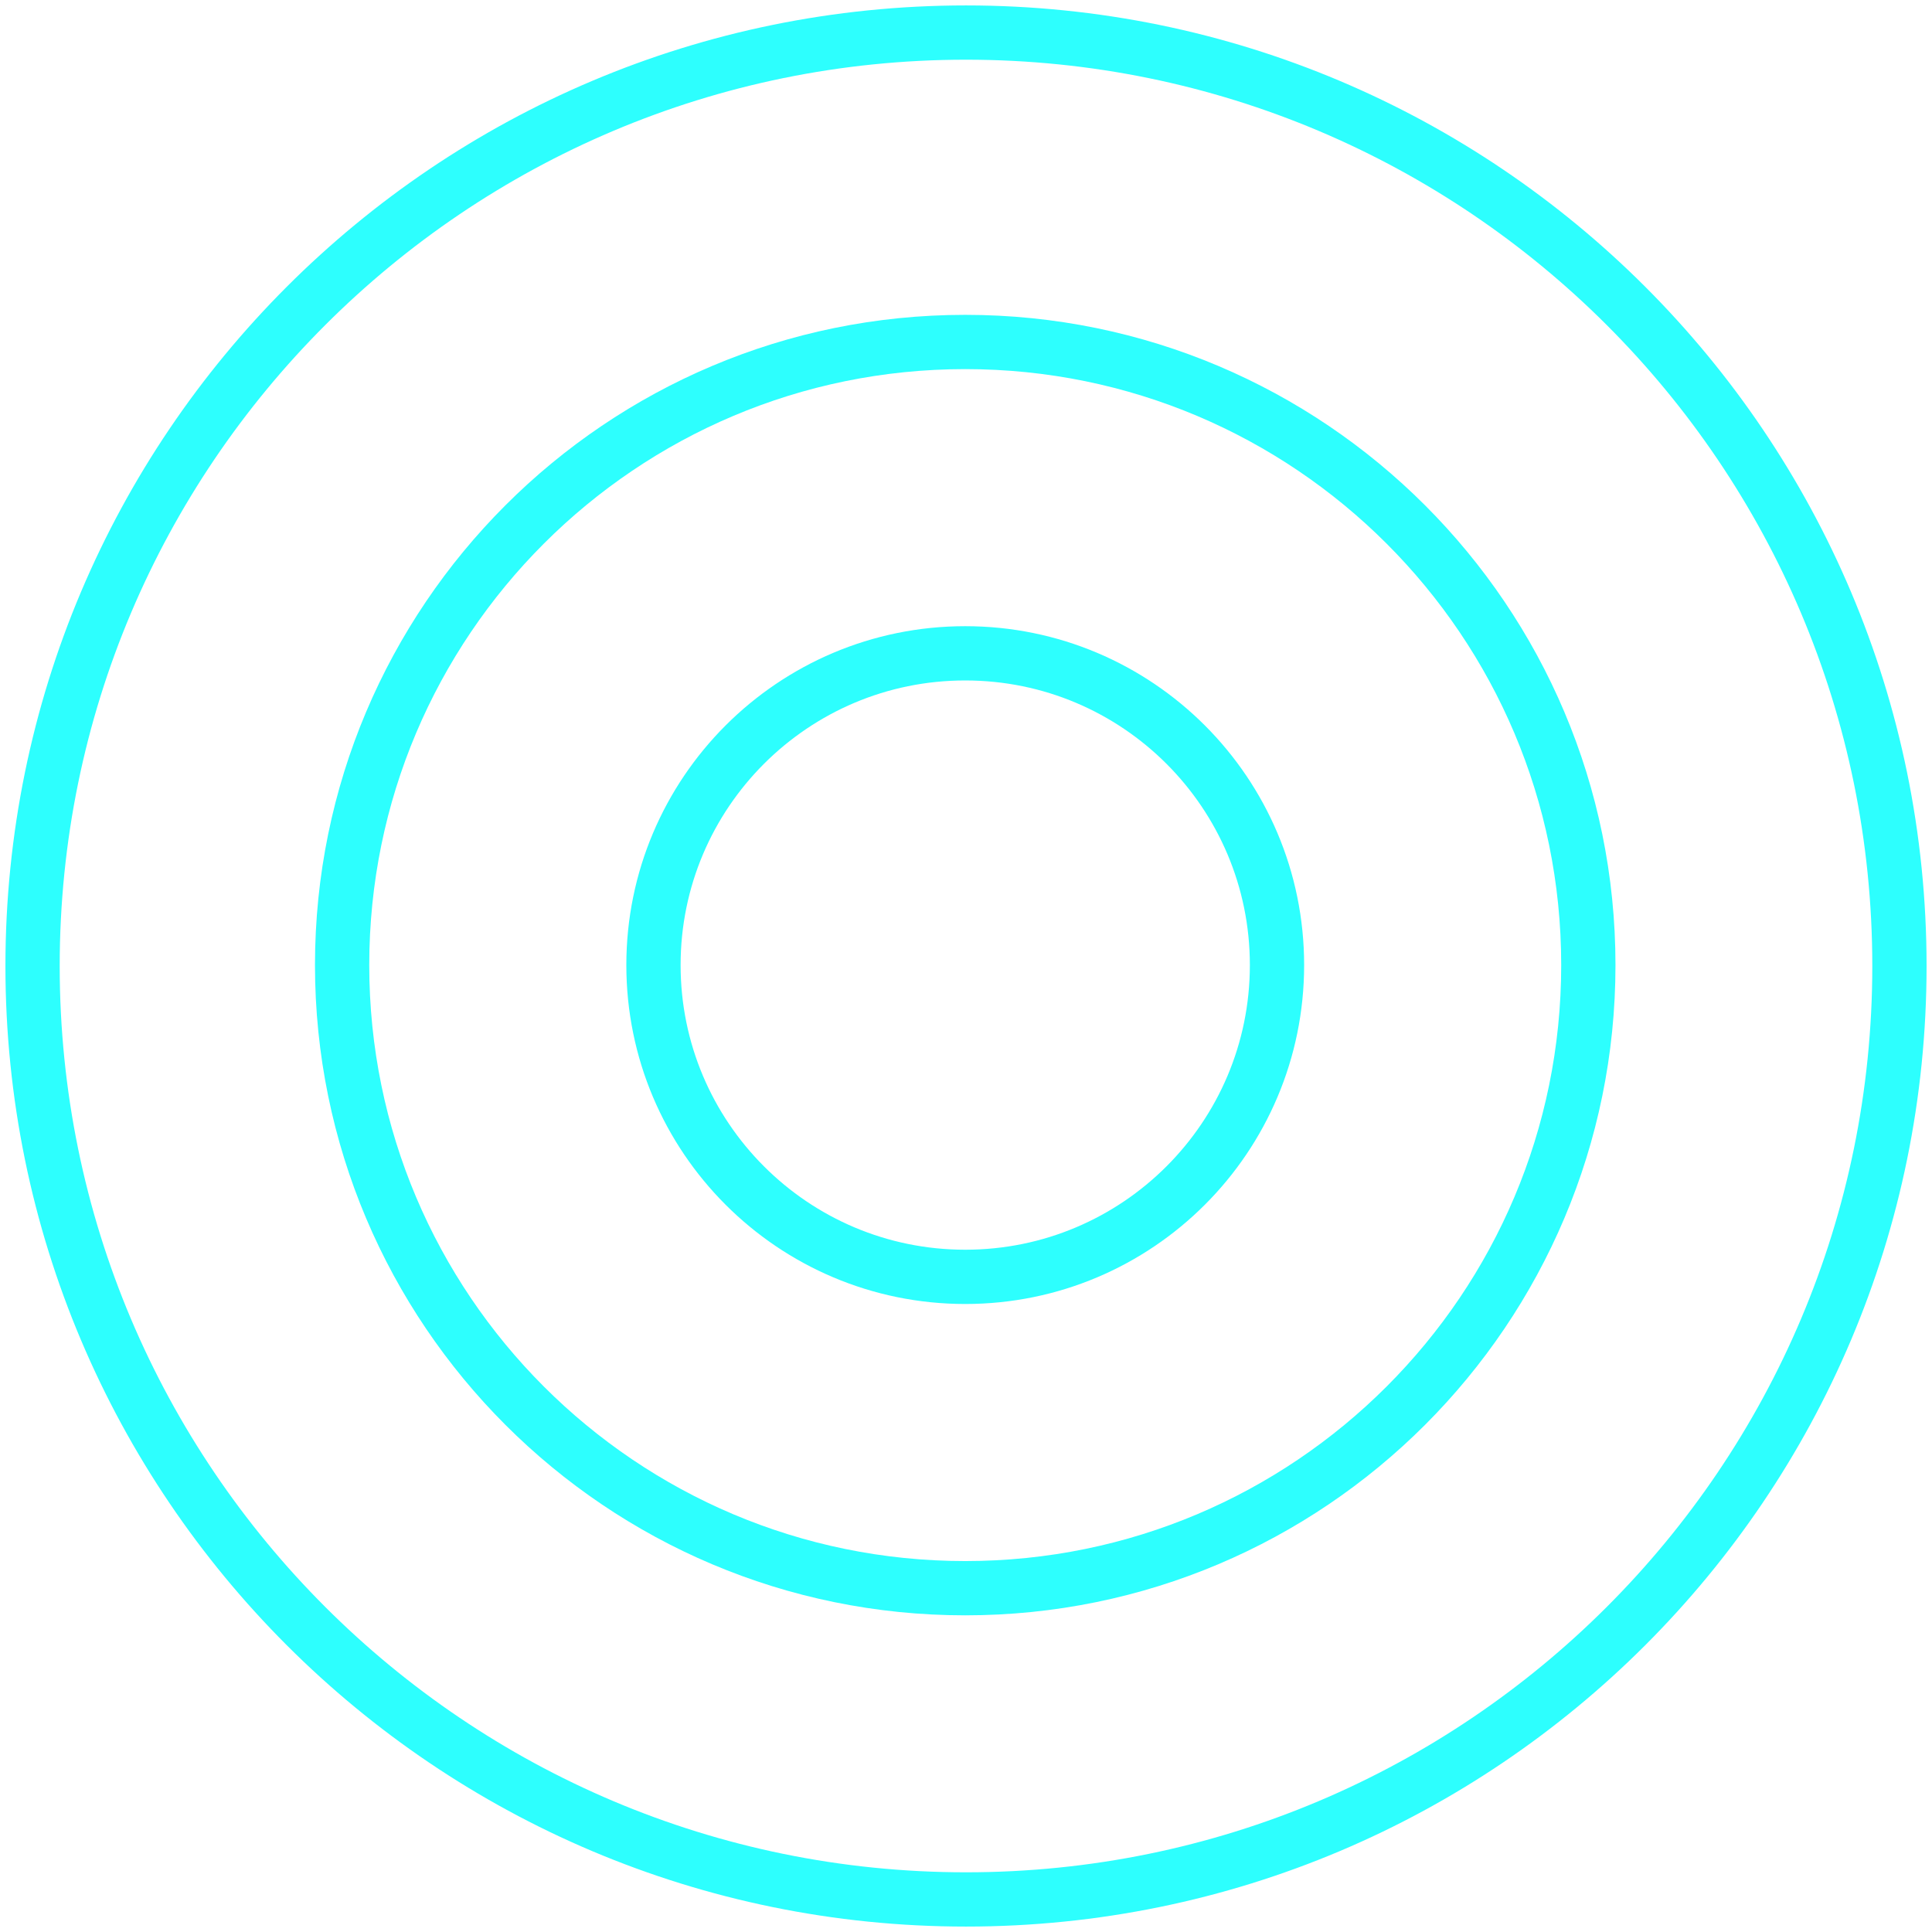
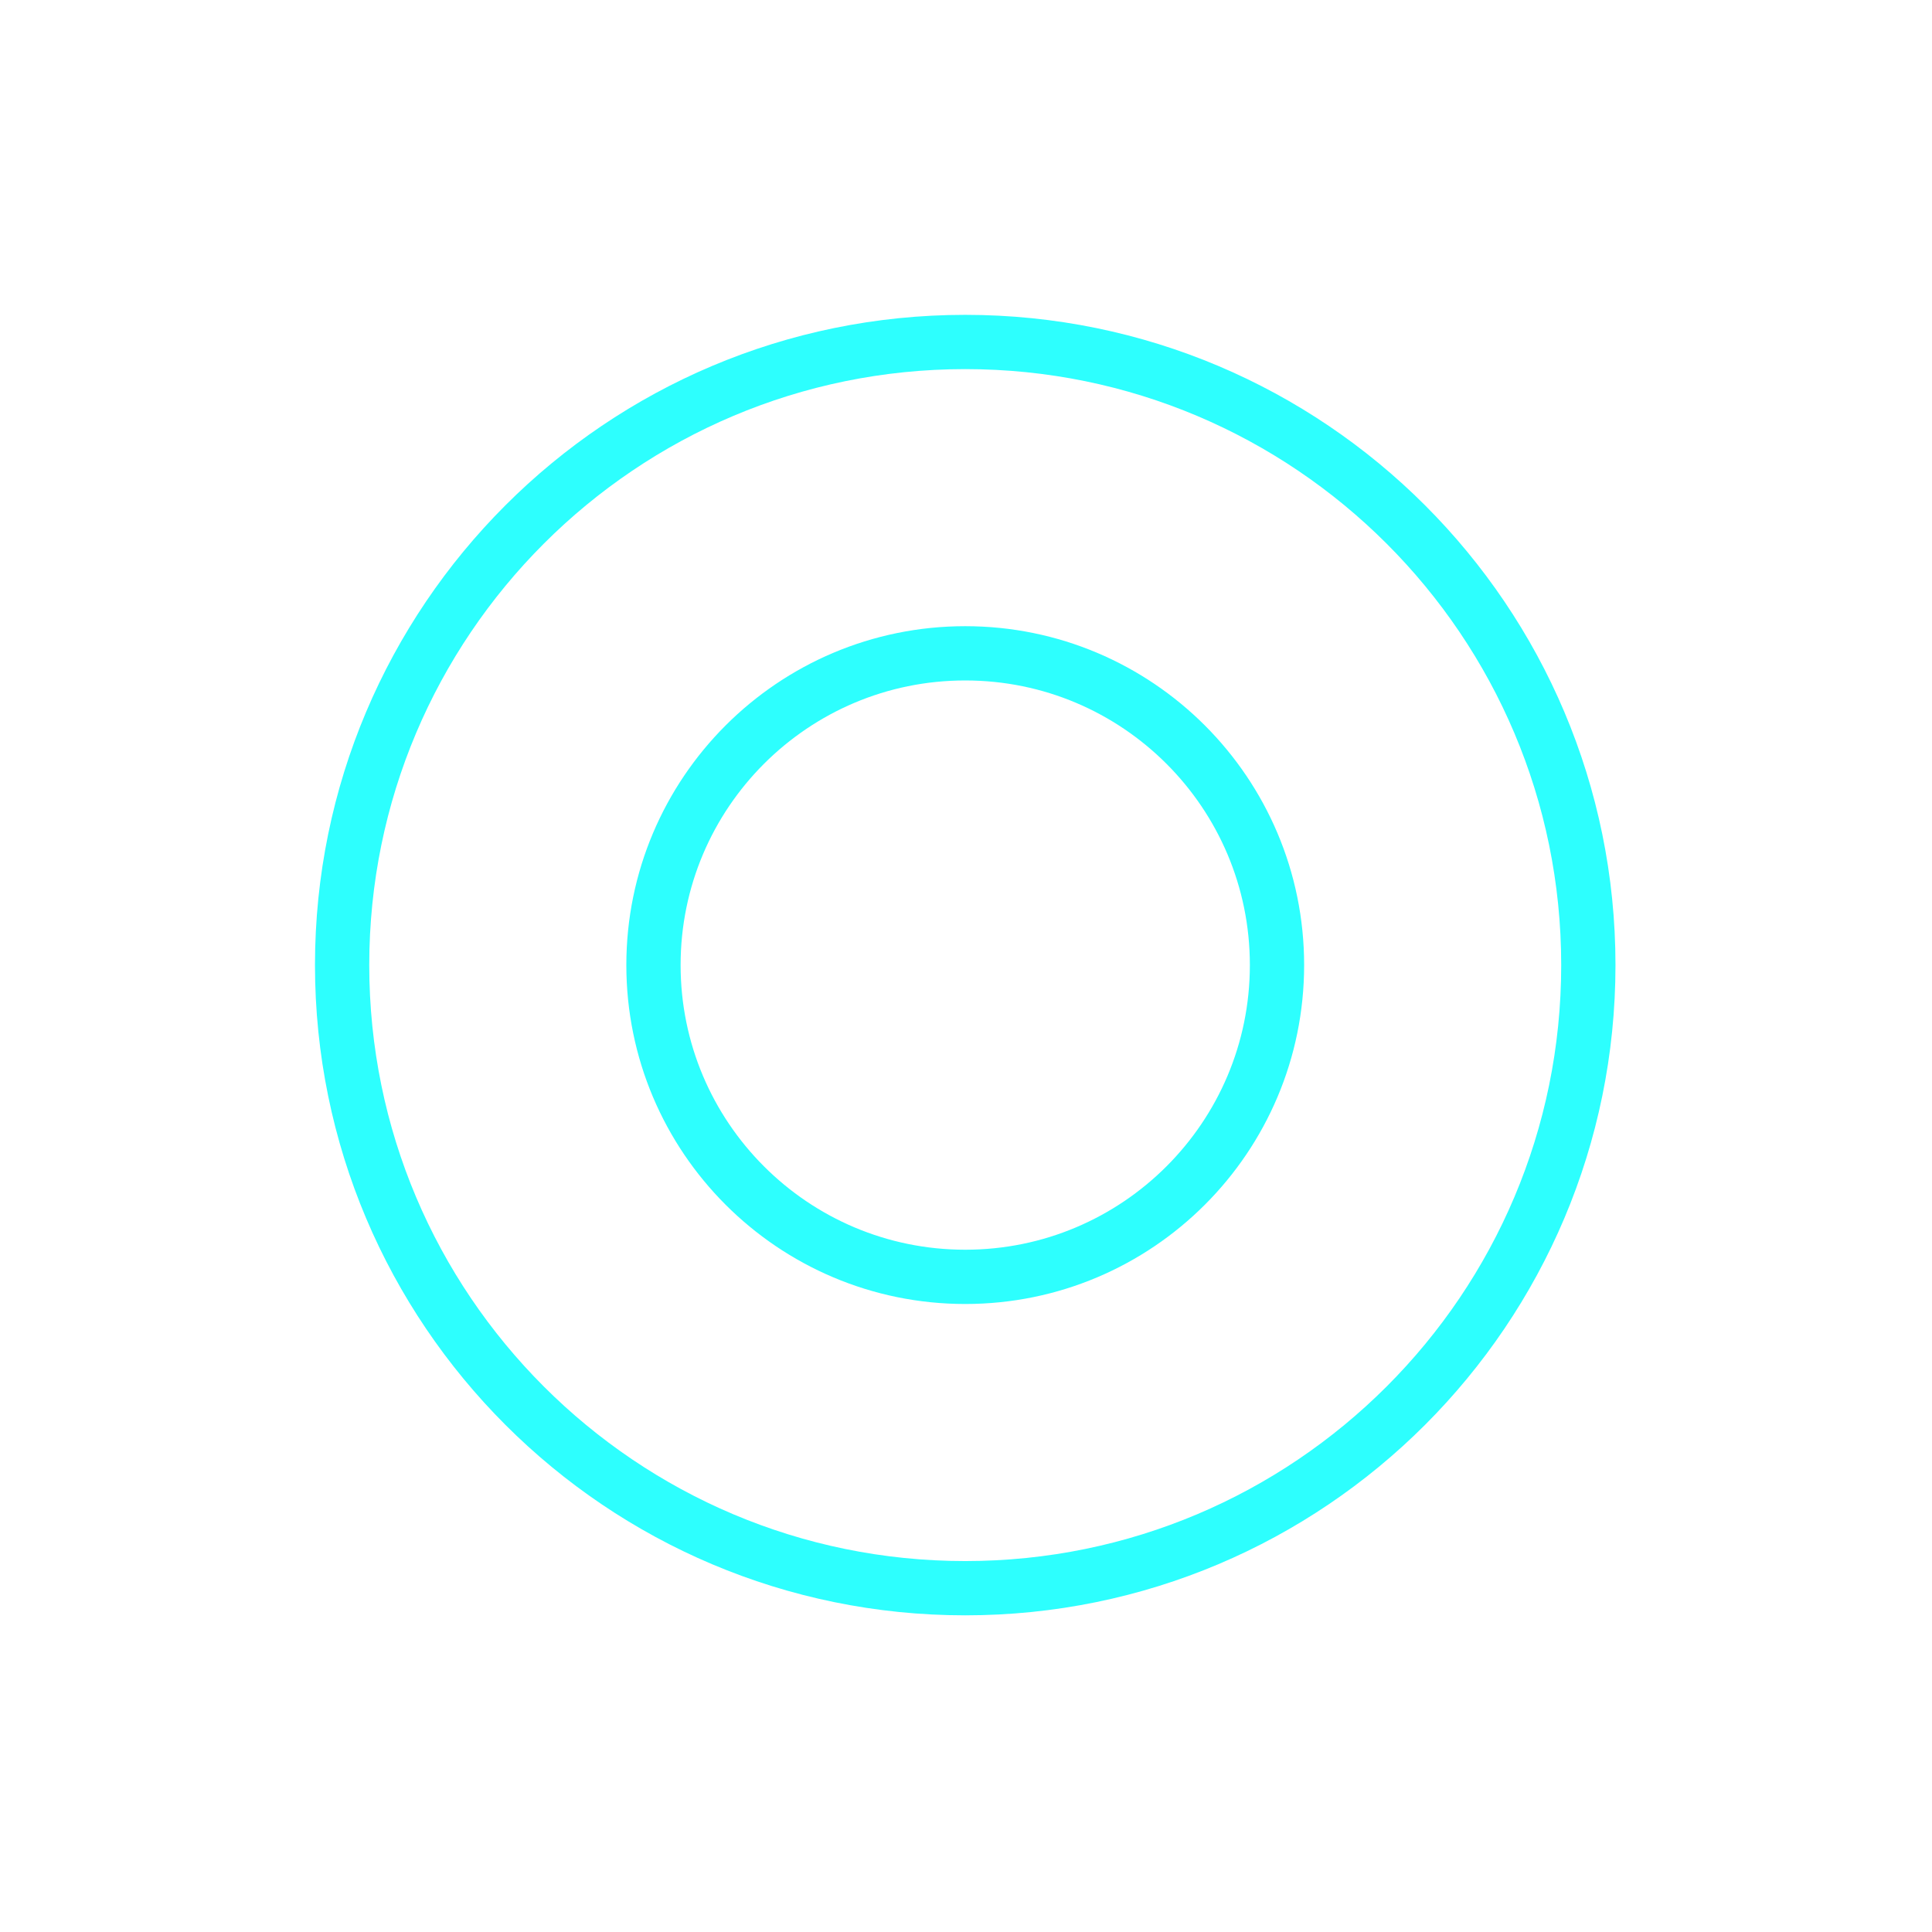
<svg xmlns="http://www.w3.org/2000/svg" width="178" height="178" viewBox="0 0 178 178" fill="none">
  <path d="M88.929 117.64C104.793 117.64 117.653 104.78 117.653 88.916C117.653 73.052 104.793 60.192 88.929 60.192C73.066 60.192 60.206 73.052 60.206 88.916C60.206 104.78 73.066 117.64 88.929 117.64Z" stroke="#2DFFFE" stroke-width="5" stroke-miterlimit="10" />
  <path d="M88.929 146.325C120.635 146.325 146.338 120.623 146.338 88.916C146.338 57.21 120.635 31.507 88.929 31.507C57.223 31.507 31.52 57.21 31.52 88.916C31.52 120.623 57.223 146.325 88.929 146.325Z" stroke="#2DFFFE" stroke-width="5" stroke-miterlimit="10" />
-   <path d="M175 89C175 136.516 136.478 175 89 175C41.522 175 3 136.516 3 89C3 41.484 41.522 3 89 3C136.478 3 175 41.484 175 89Z" stroke="#2DFFFE" stroke-width="5" stroke-miterlimit="10" />
</svg>